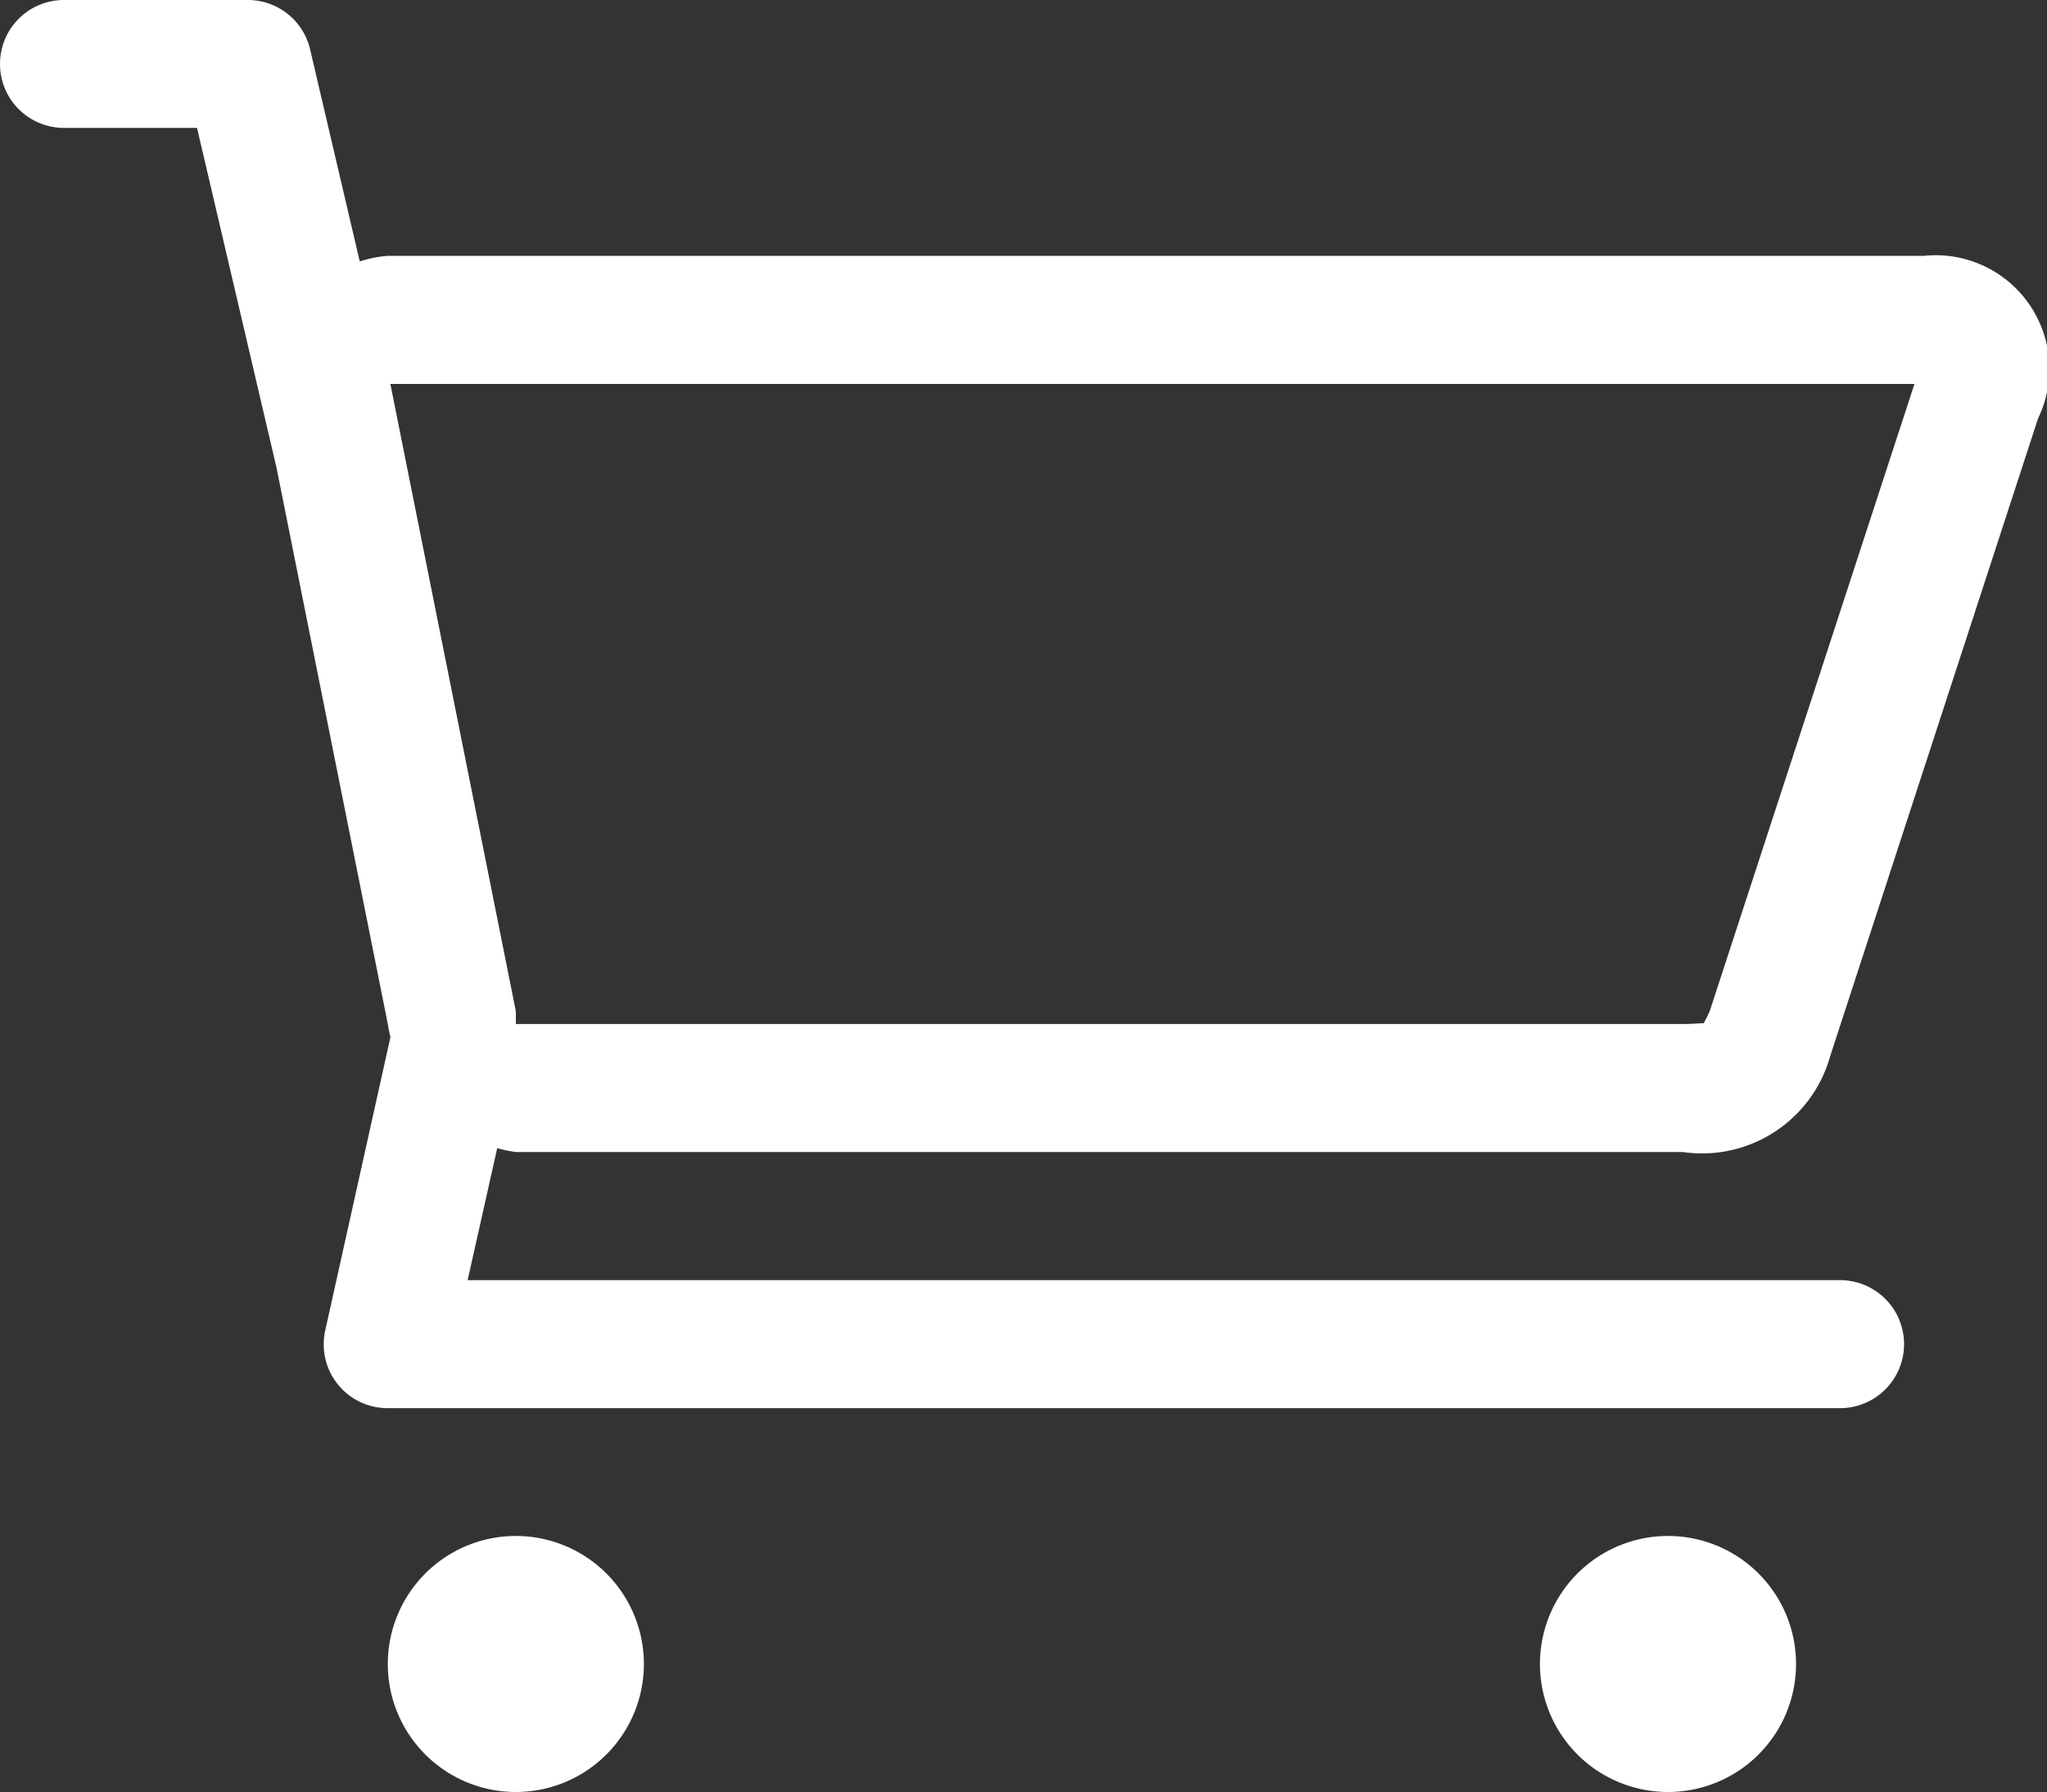
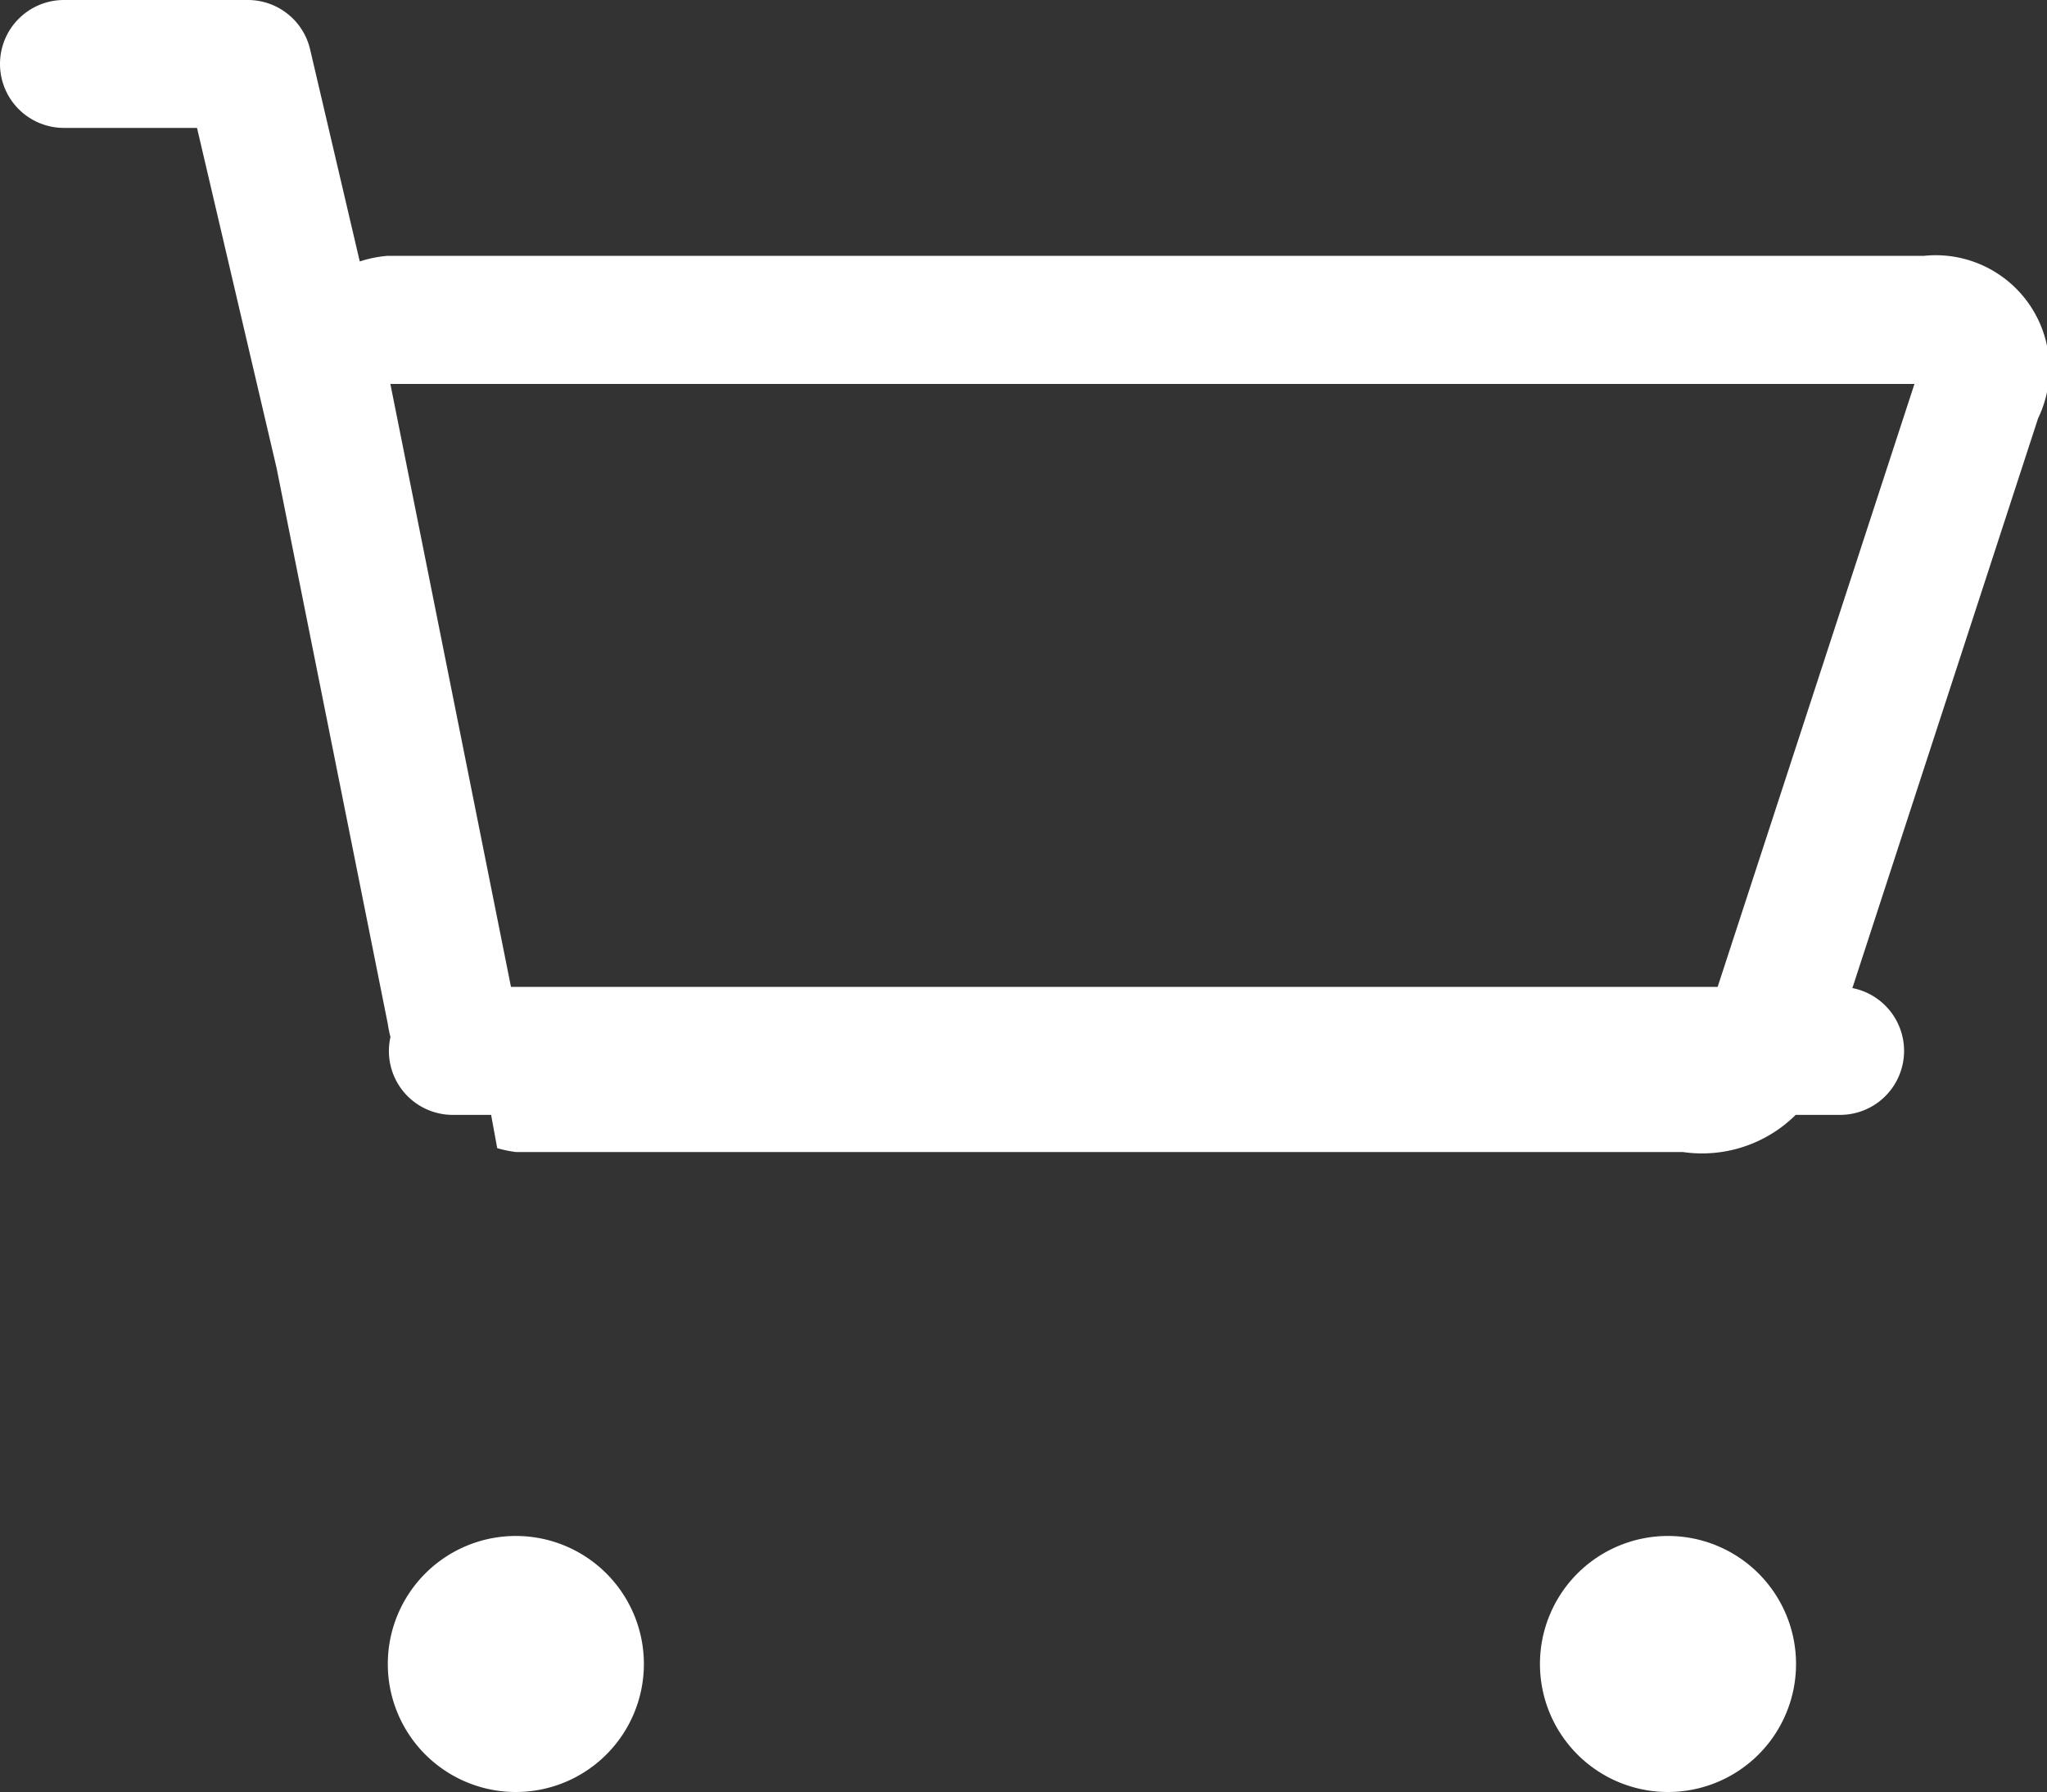
<svg xmlns="http://www.w3.org/2000/svg" width="20" height="17.512" viewBox="0 0 20 17.512">
  <rect x="0" y="0" width="20" height="17.512" fill="#333333" stroke="none" />
-   <path id="dda0ec5552913ce1ccd098d3a0d4f6c4" d="M3.731,20.261A1.251,1.251,0,1,0,4.982,19.01,1.251,1.251,0,0,0,3.731,20.261Zm11.257,0a1.251,1.251,0,1,0,1.251-1.251A1.251,1.251,0,0,0,14.988,20.261ZM-.058,4.625a.625.625,0,0,0,.625.625h1.3l.777,3.322,1.087,5.434a1.1,1.1,0,0,0,.026.128L3.12,17a.624.624,0,0,0,.61.761H17.92a.625.625,0,0,0,0-1.251H4.511L4.8,15.22a1.141,1.141,0,0,0,.184.038h11.4a1.3,1.3,0,0,0,1.44-.938l2.031-6.232A1.111,1.111,0,0,0,18.741,6.5H3.731a1.183,1.183,0,0,0-.274.055L2.972,4.483A.625.625,0,0,0,2.362,4H.567a.625.625,0,0,0-.625.625ZM3.756,7.752H18.647l-2,6.128a1.311,1.311,0,0,1-.059.119c-.041,0-.106.008-.209.008H4.982v-.124l-.024-.121Z" transform="translate(0.058 -4)" fill="#fff" />
+   <path id="dda0ec5552913ce1ccd098d3a0d4f6c4" d="M3.731,20.261A1.251,1.251,0,1,0,4.982,19.01,1.251,1.251,0,0,0,3.731,20.261Zm11.257,0a1.251,1.251,0,1,0,1.251-1.251A1.251,1.251,0,0,0,14.988,20.261ZM-.058,4.625a.625.625,0,0,0,.625.625h1.3l.777,3.322,1.087,5.434a1.1,1.1,0,0,0,.026.128a.624.624,0,0,0,.61.761H17.92a.625.625,0,0,0,0-1.251H4.511L4.8,15.22a1.141,1.141,0,0,0,.184.038h11.4a1.3,1.3,0,0,0,1.44-.938l2.031-6.232A1.111,1.111,0,0,0,18.741,6.5H3.731a1.183,1.183,0,0,0-.274.055L2.972,4.483A.625.625,0,0,0,2.362,4H.567a.625.625,0,0,0-.625.625ZM3.756,7.752H18.647l-2,6.128a1.311,1.311,0,0,1-.059.119c-.041,0-.106.008-.209.008H4.982v-.124l-.024-.121Z" transform="translate(0.058 -4)" fill="#fff" />
</svg>